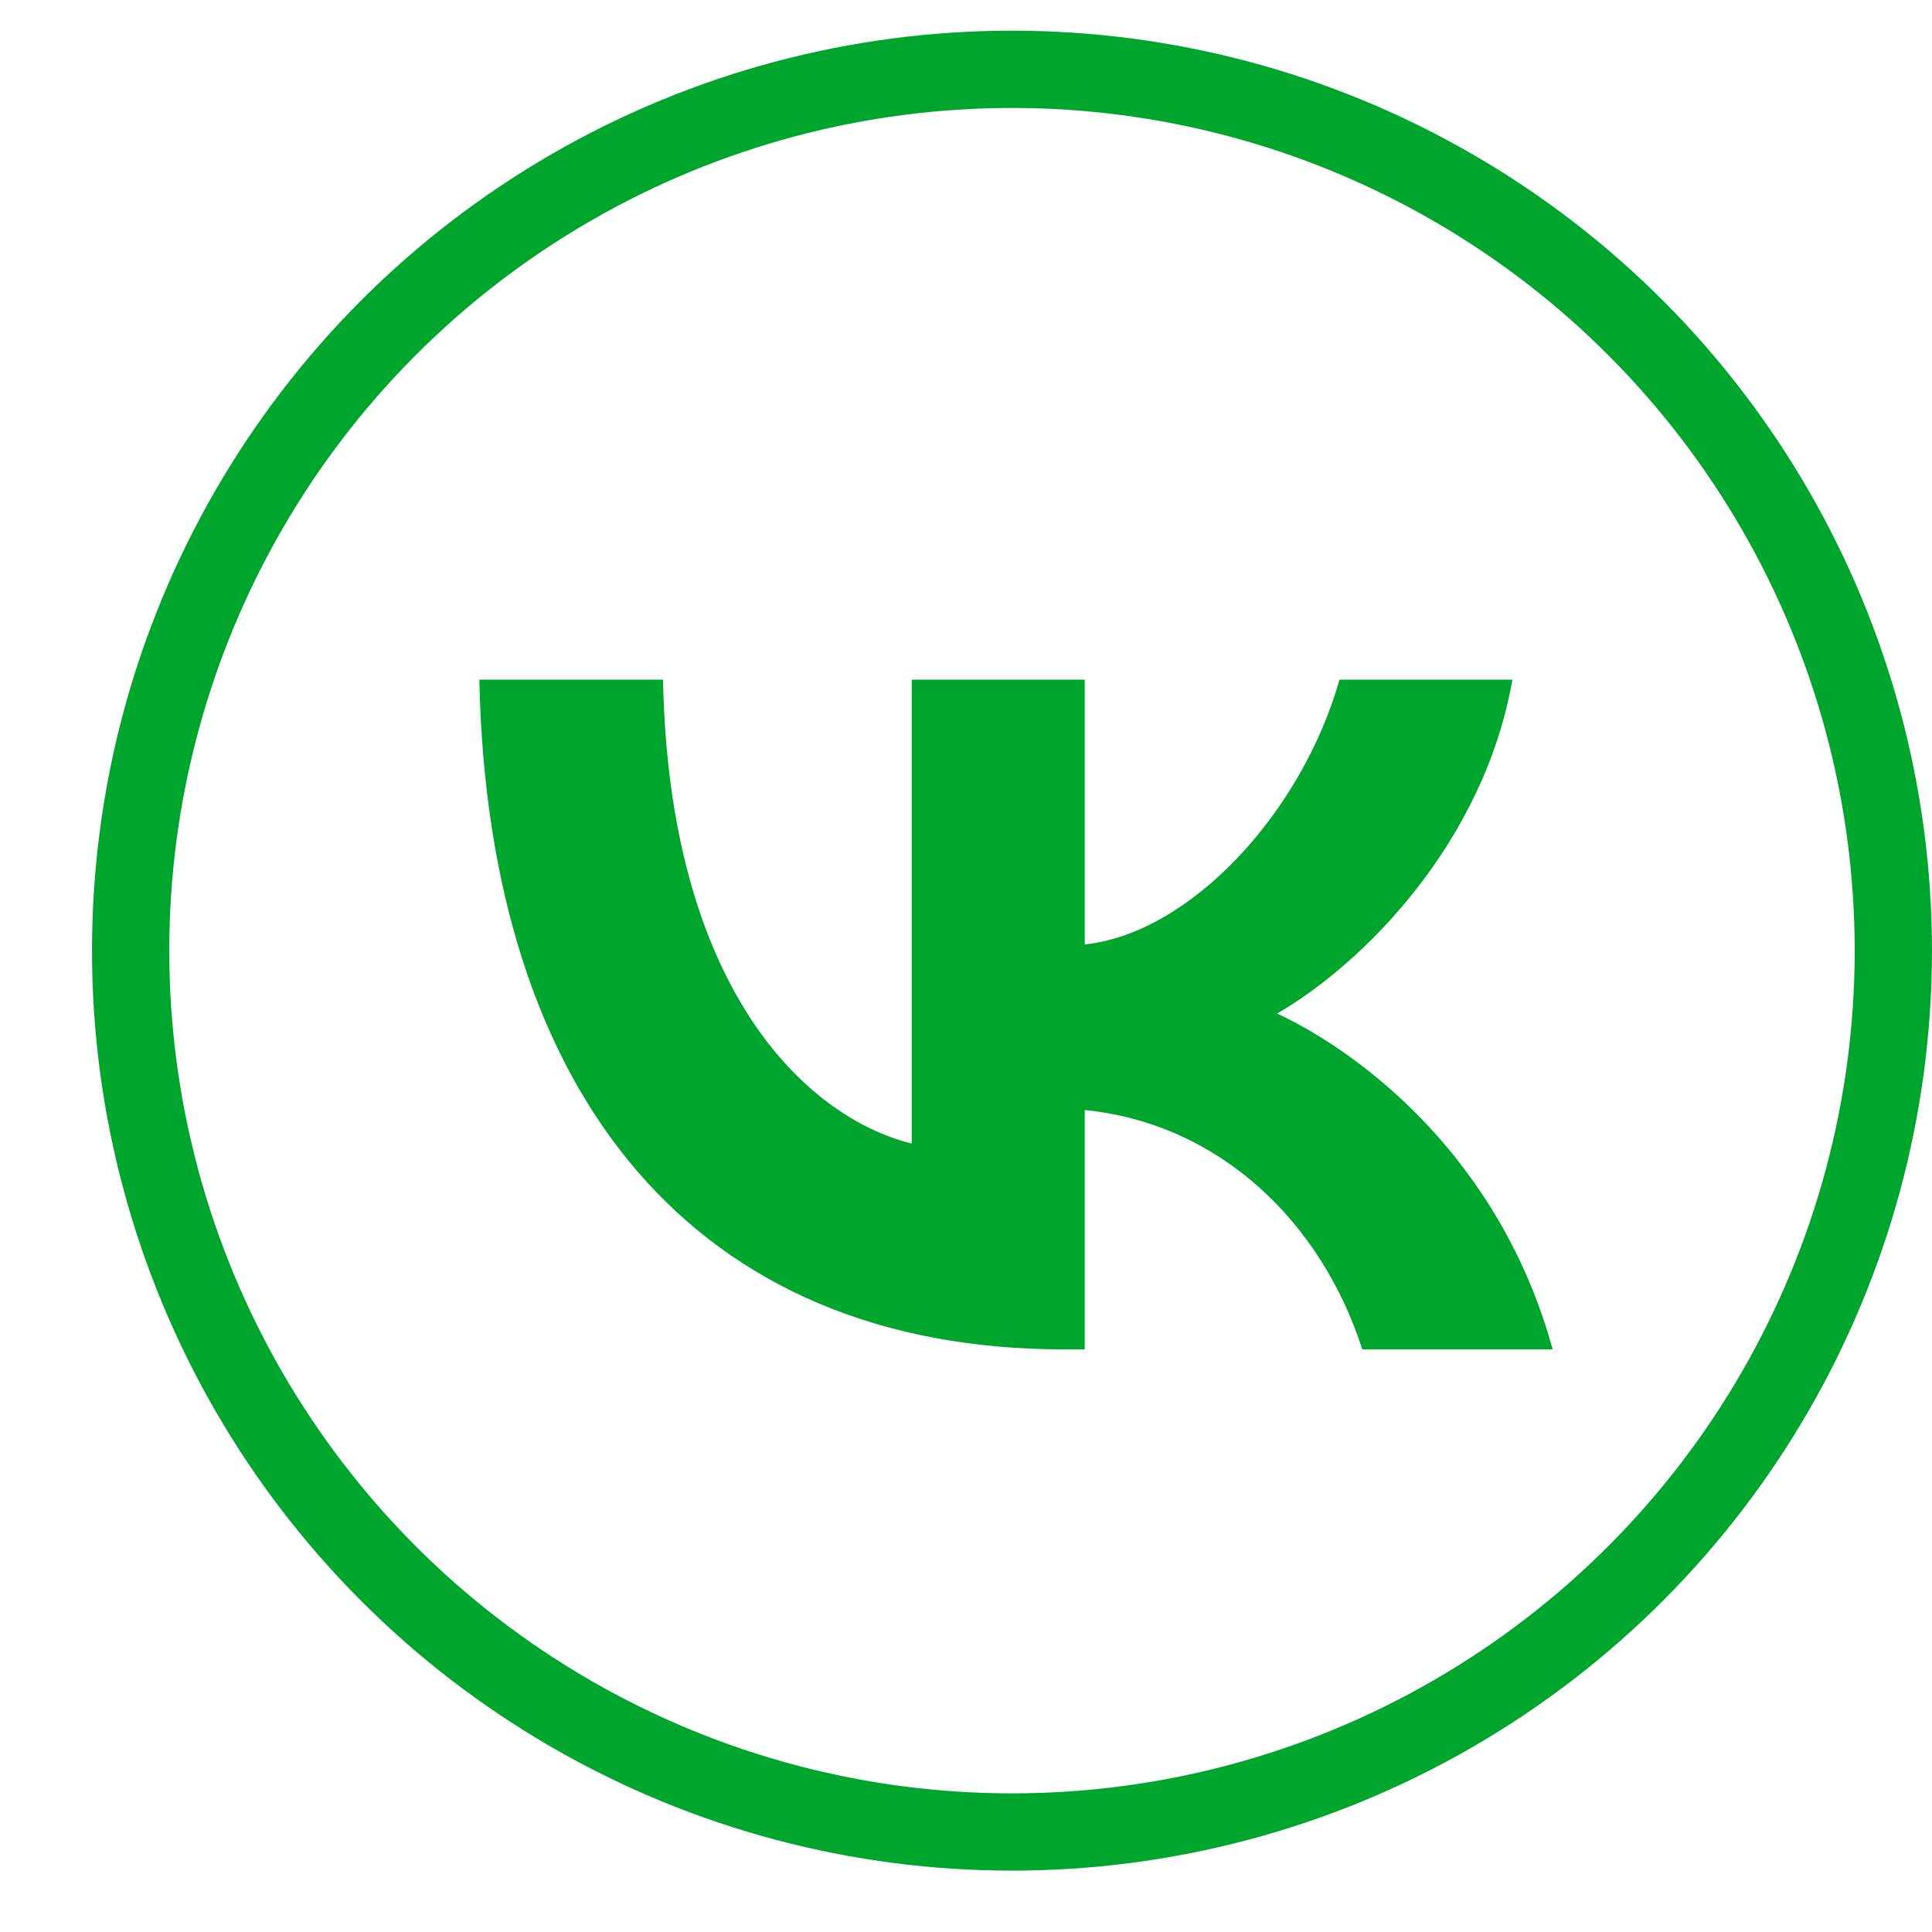
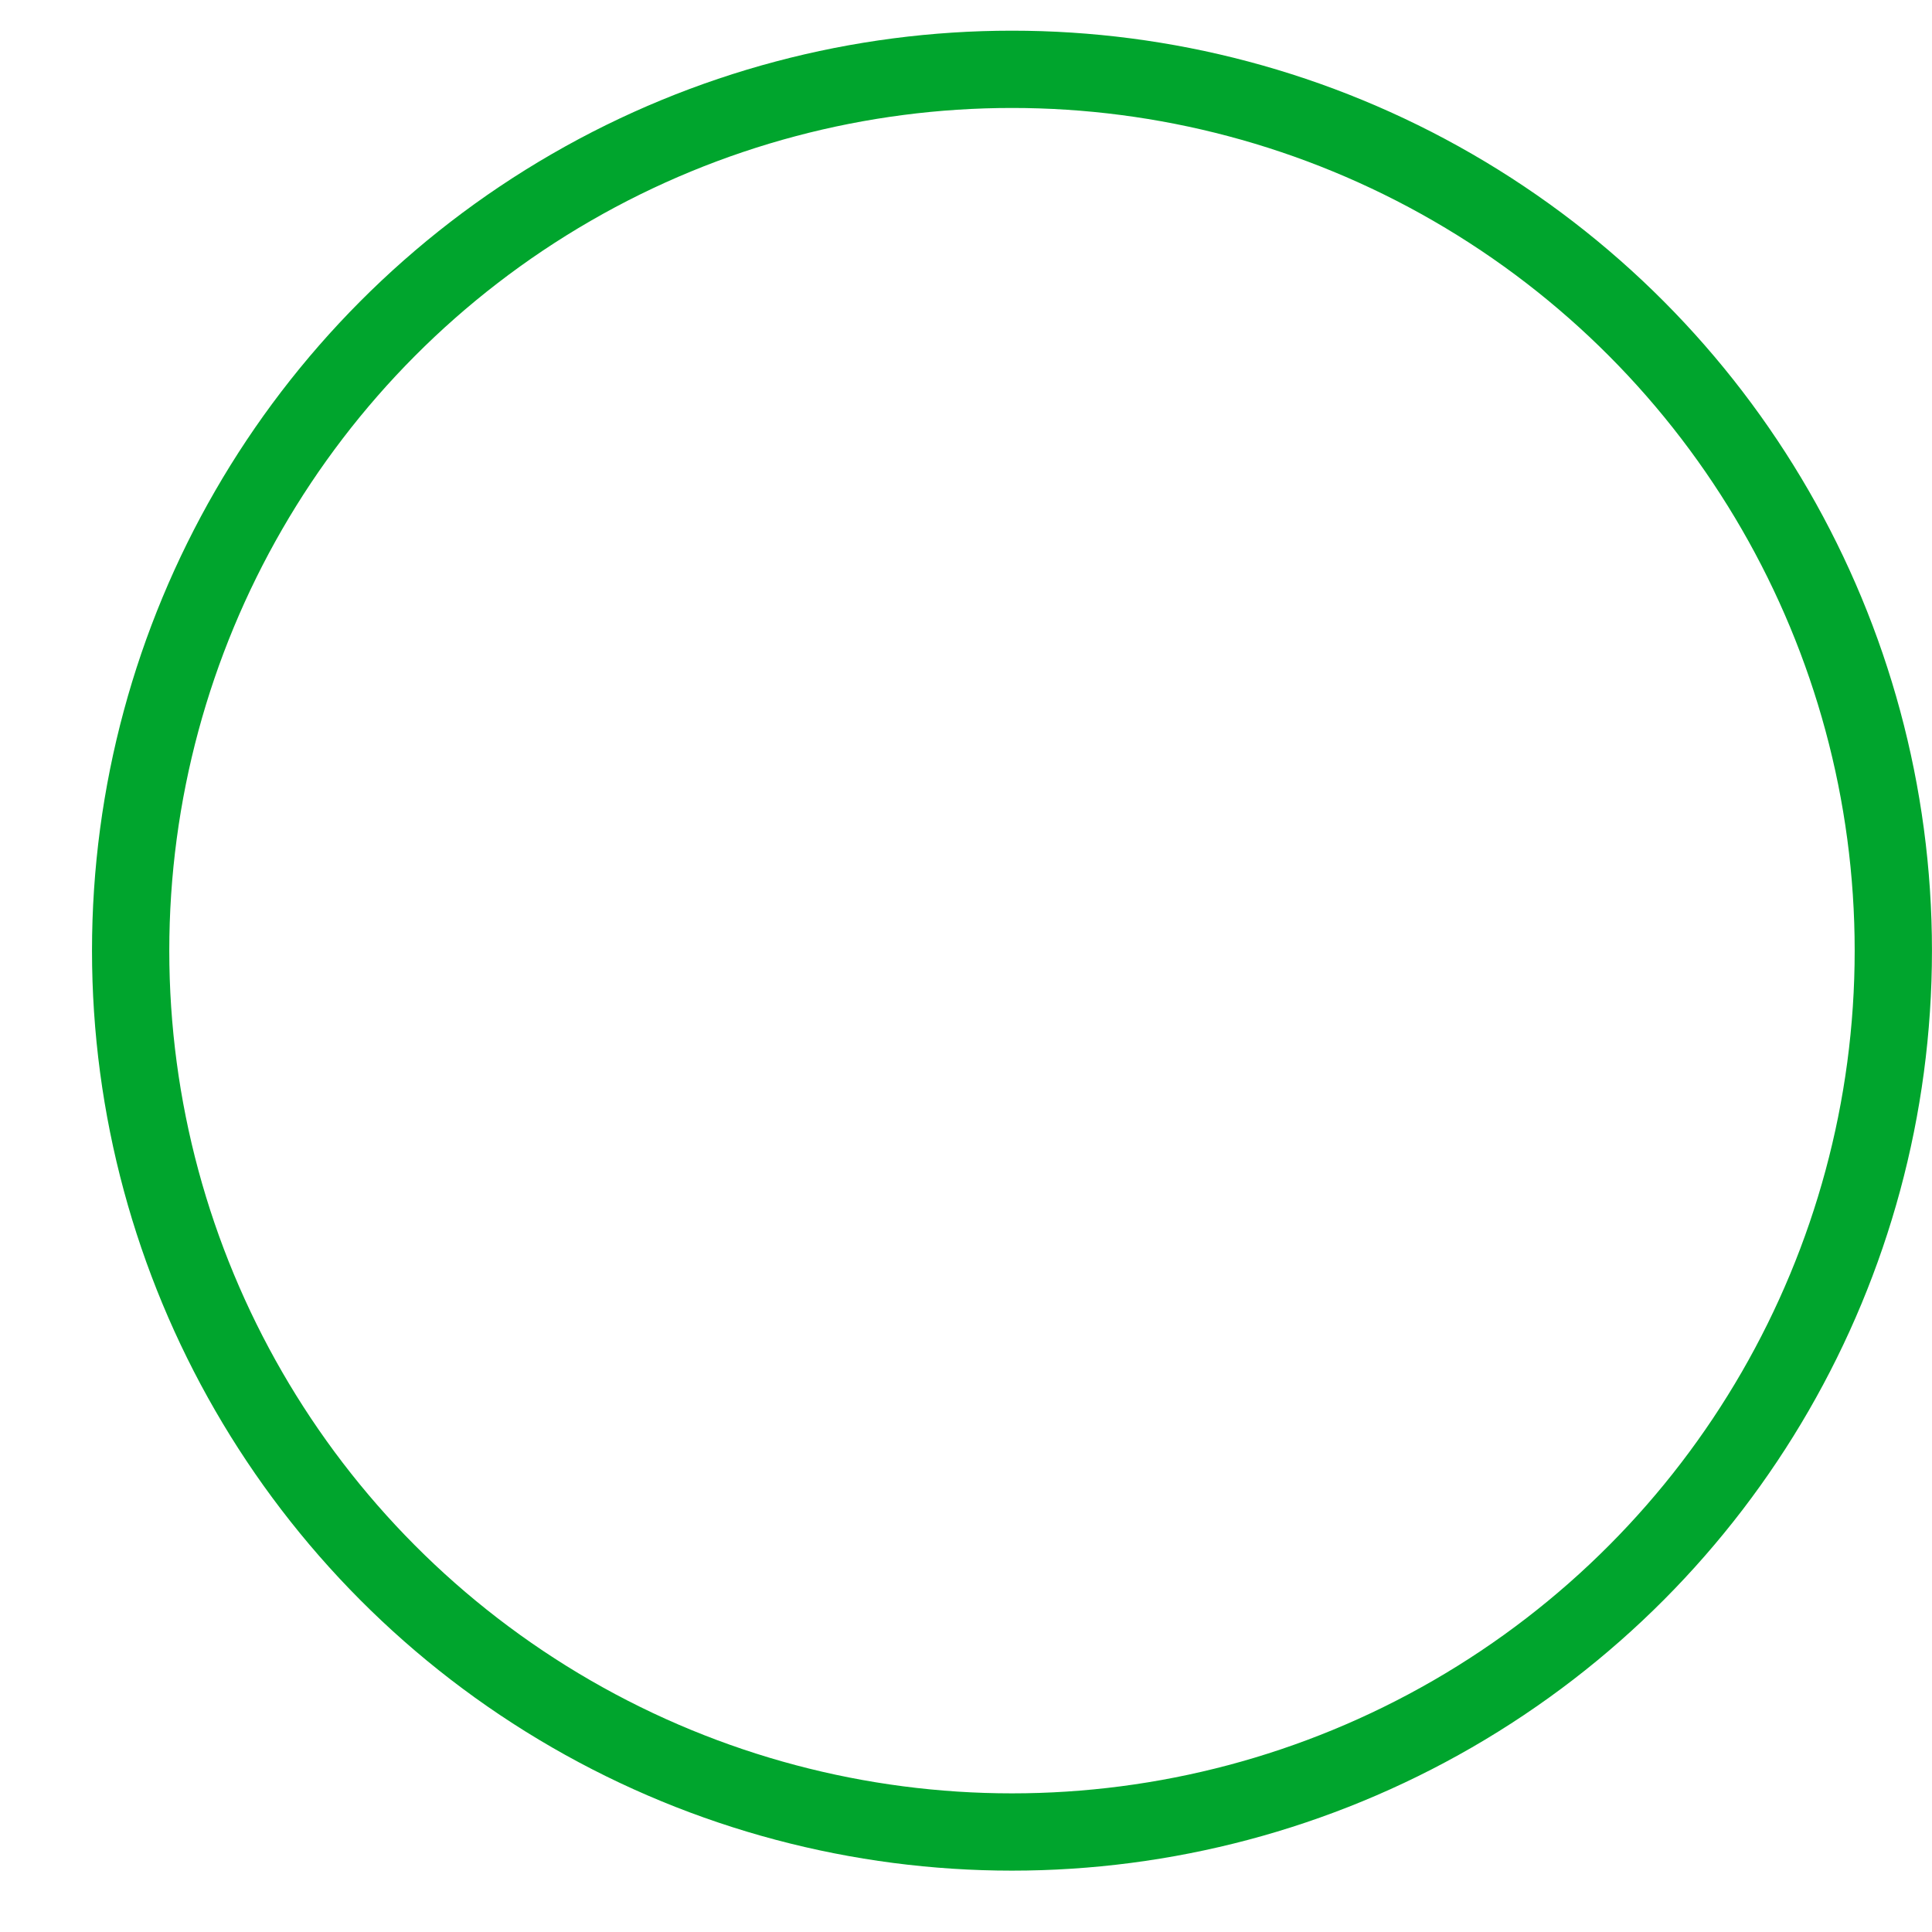
<svg xmlns="http://www.w3.org/2000/svg" width="50" height="50" viewBox="0 0 50 50" fill="none">
-   <path d="M17.159 17.589H12.405C12.631 28.416 18.044 34.922 27.535 34.922H28.073V28.728C31.56 29.075 34.197 31.626 35.256 34.922H40.183C38.83 29.995 35.273 27.271 33.052 26.23C35.273 24.946 38.396 21.823 39.142 17.589H34.666C33.694 21.025 30.814 24.148 28.073 24.443V17.589H23.596V29.596C20.82 28.902 17.315 25.536 17.159 17.589Z" fill="#00A52D" />
  <circle cx="26.19" cy="24.603" r="22.809" stroke="#00A52D" stroke-width="2" />
</svg>